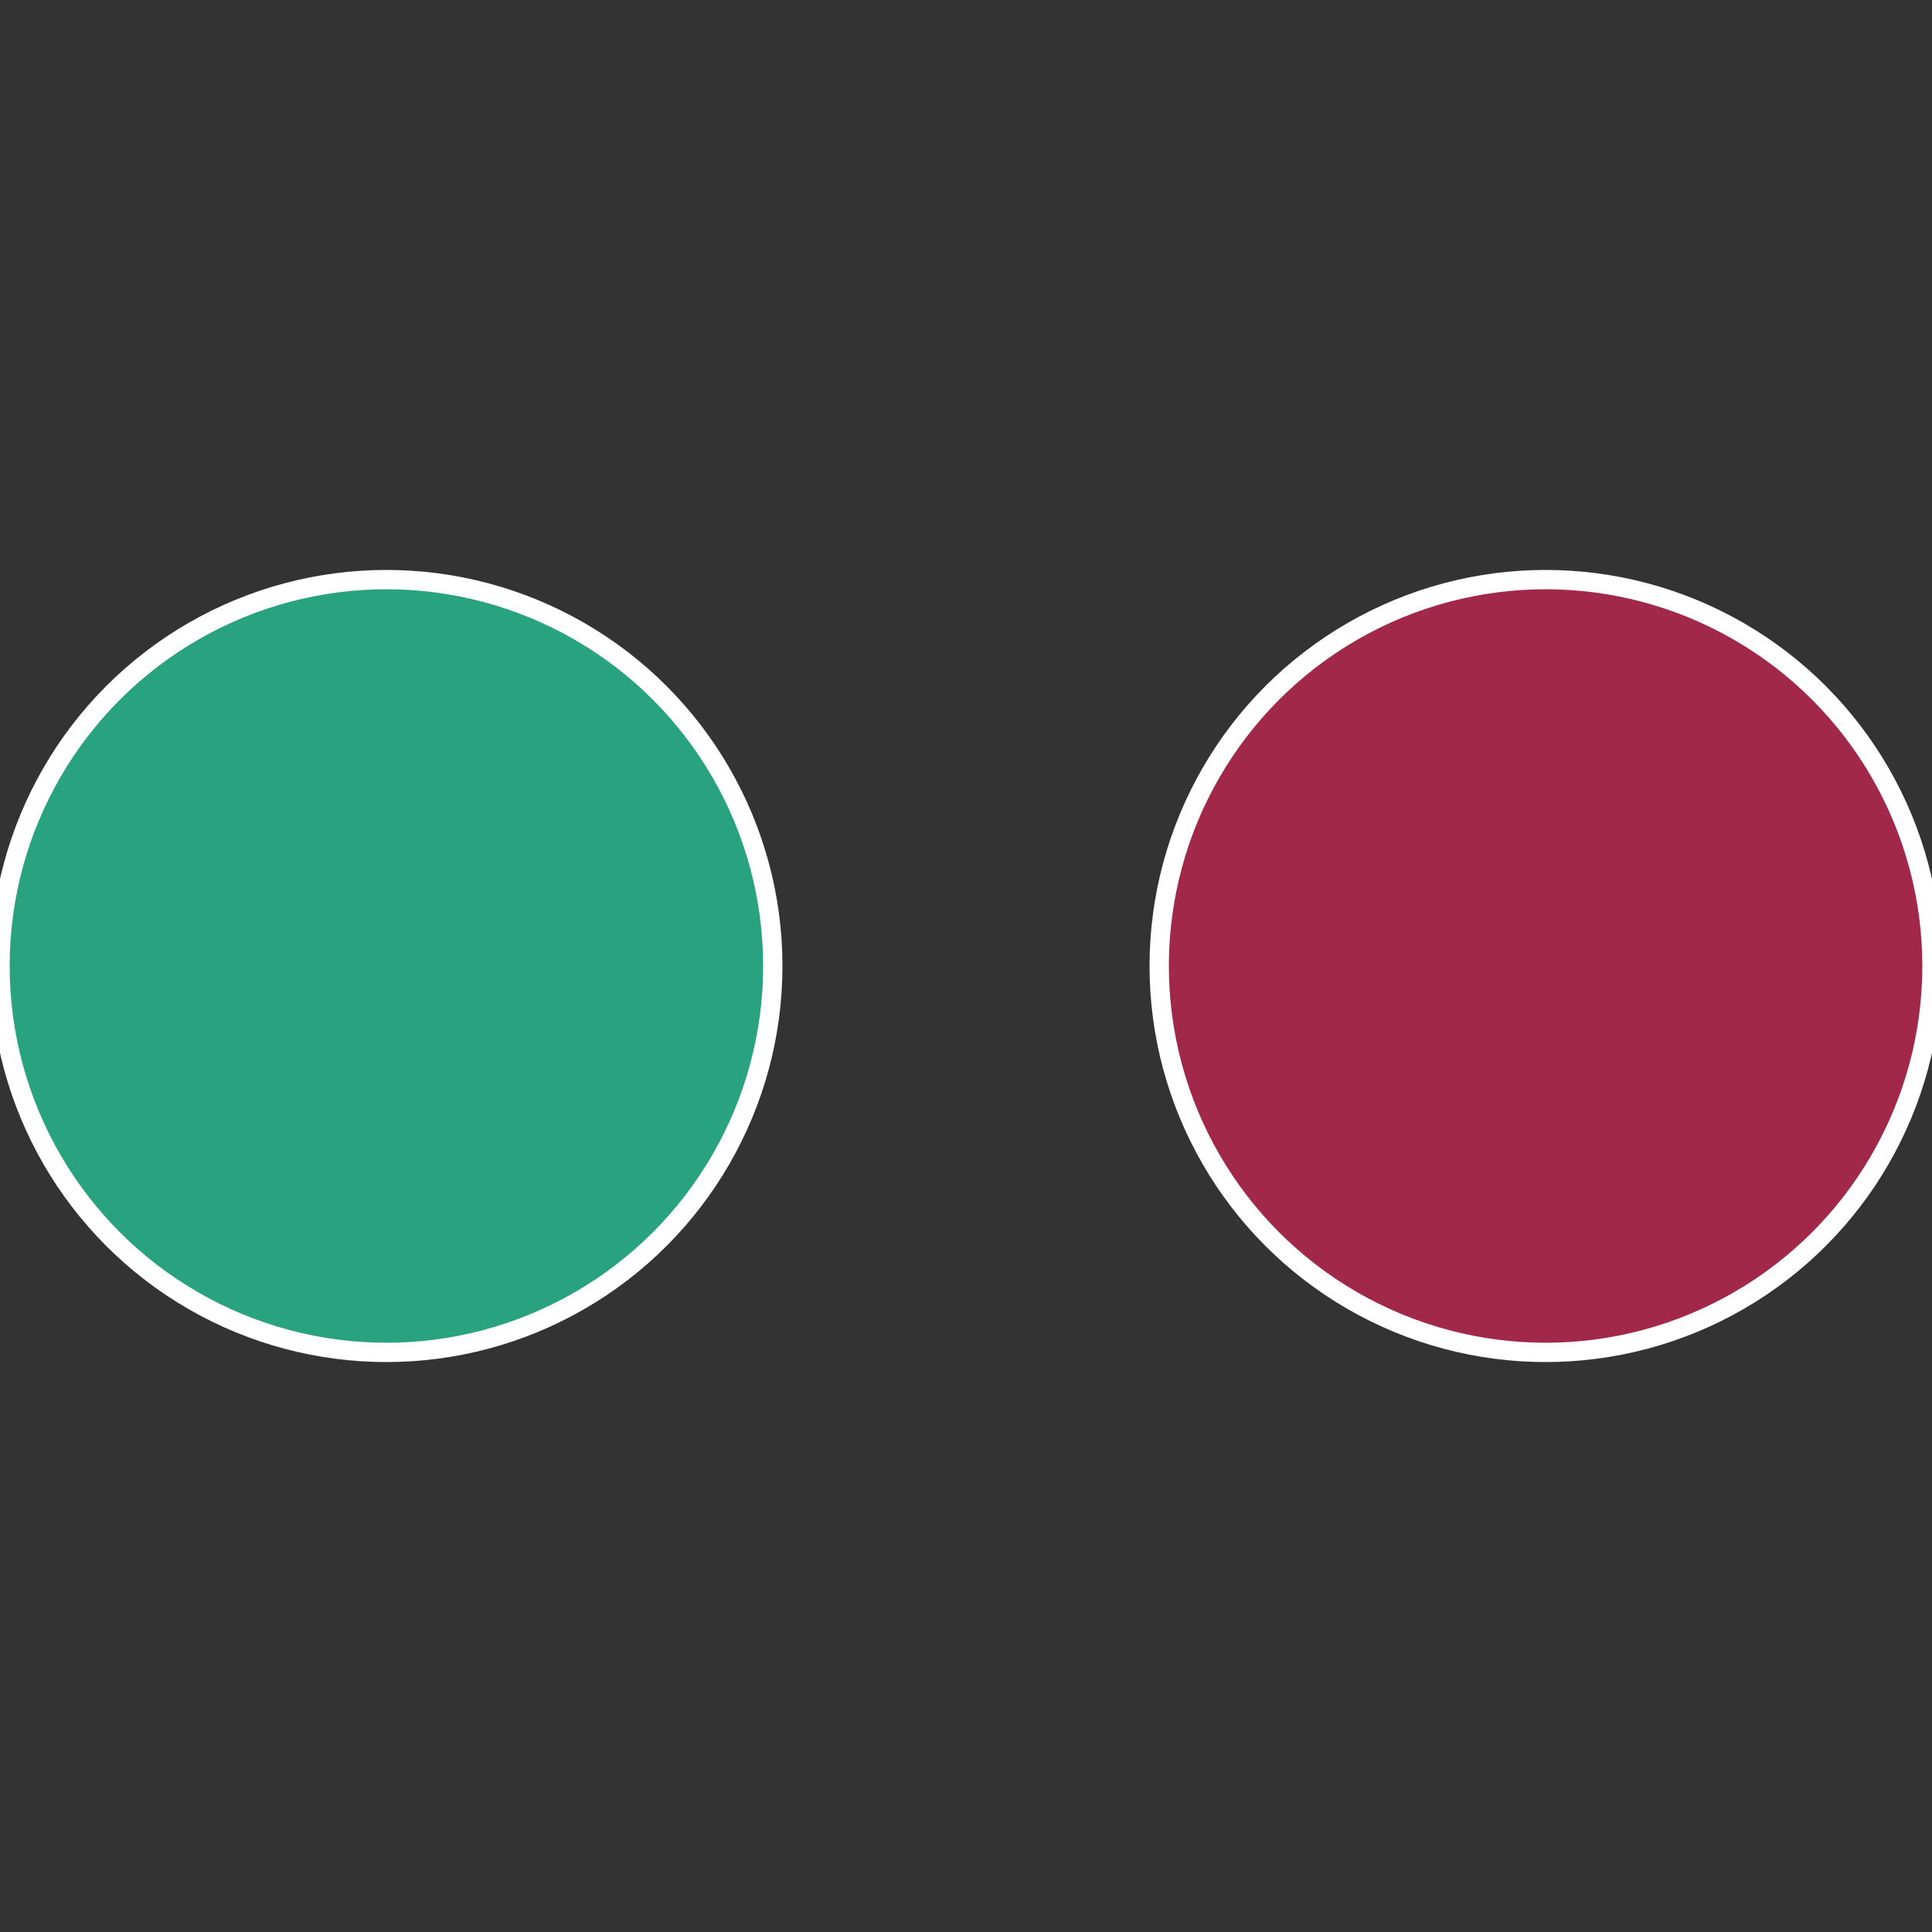
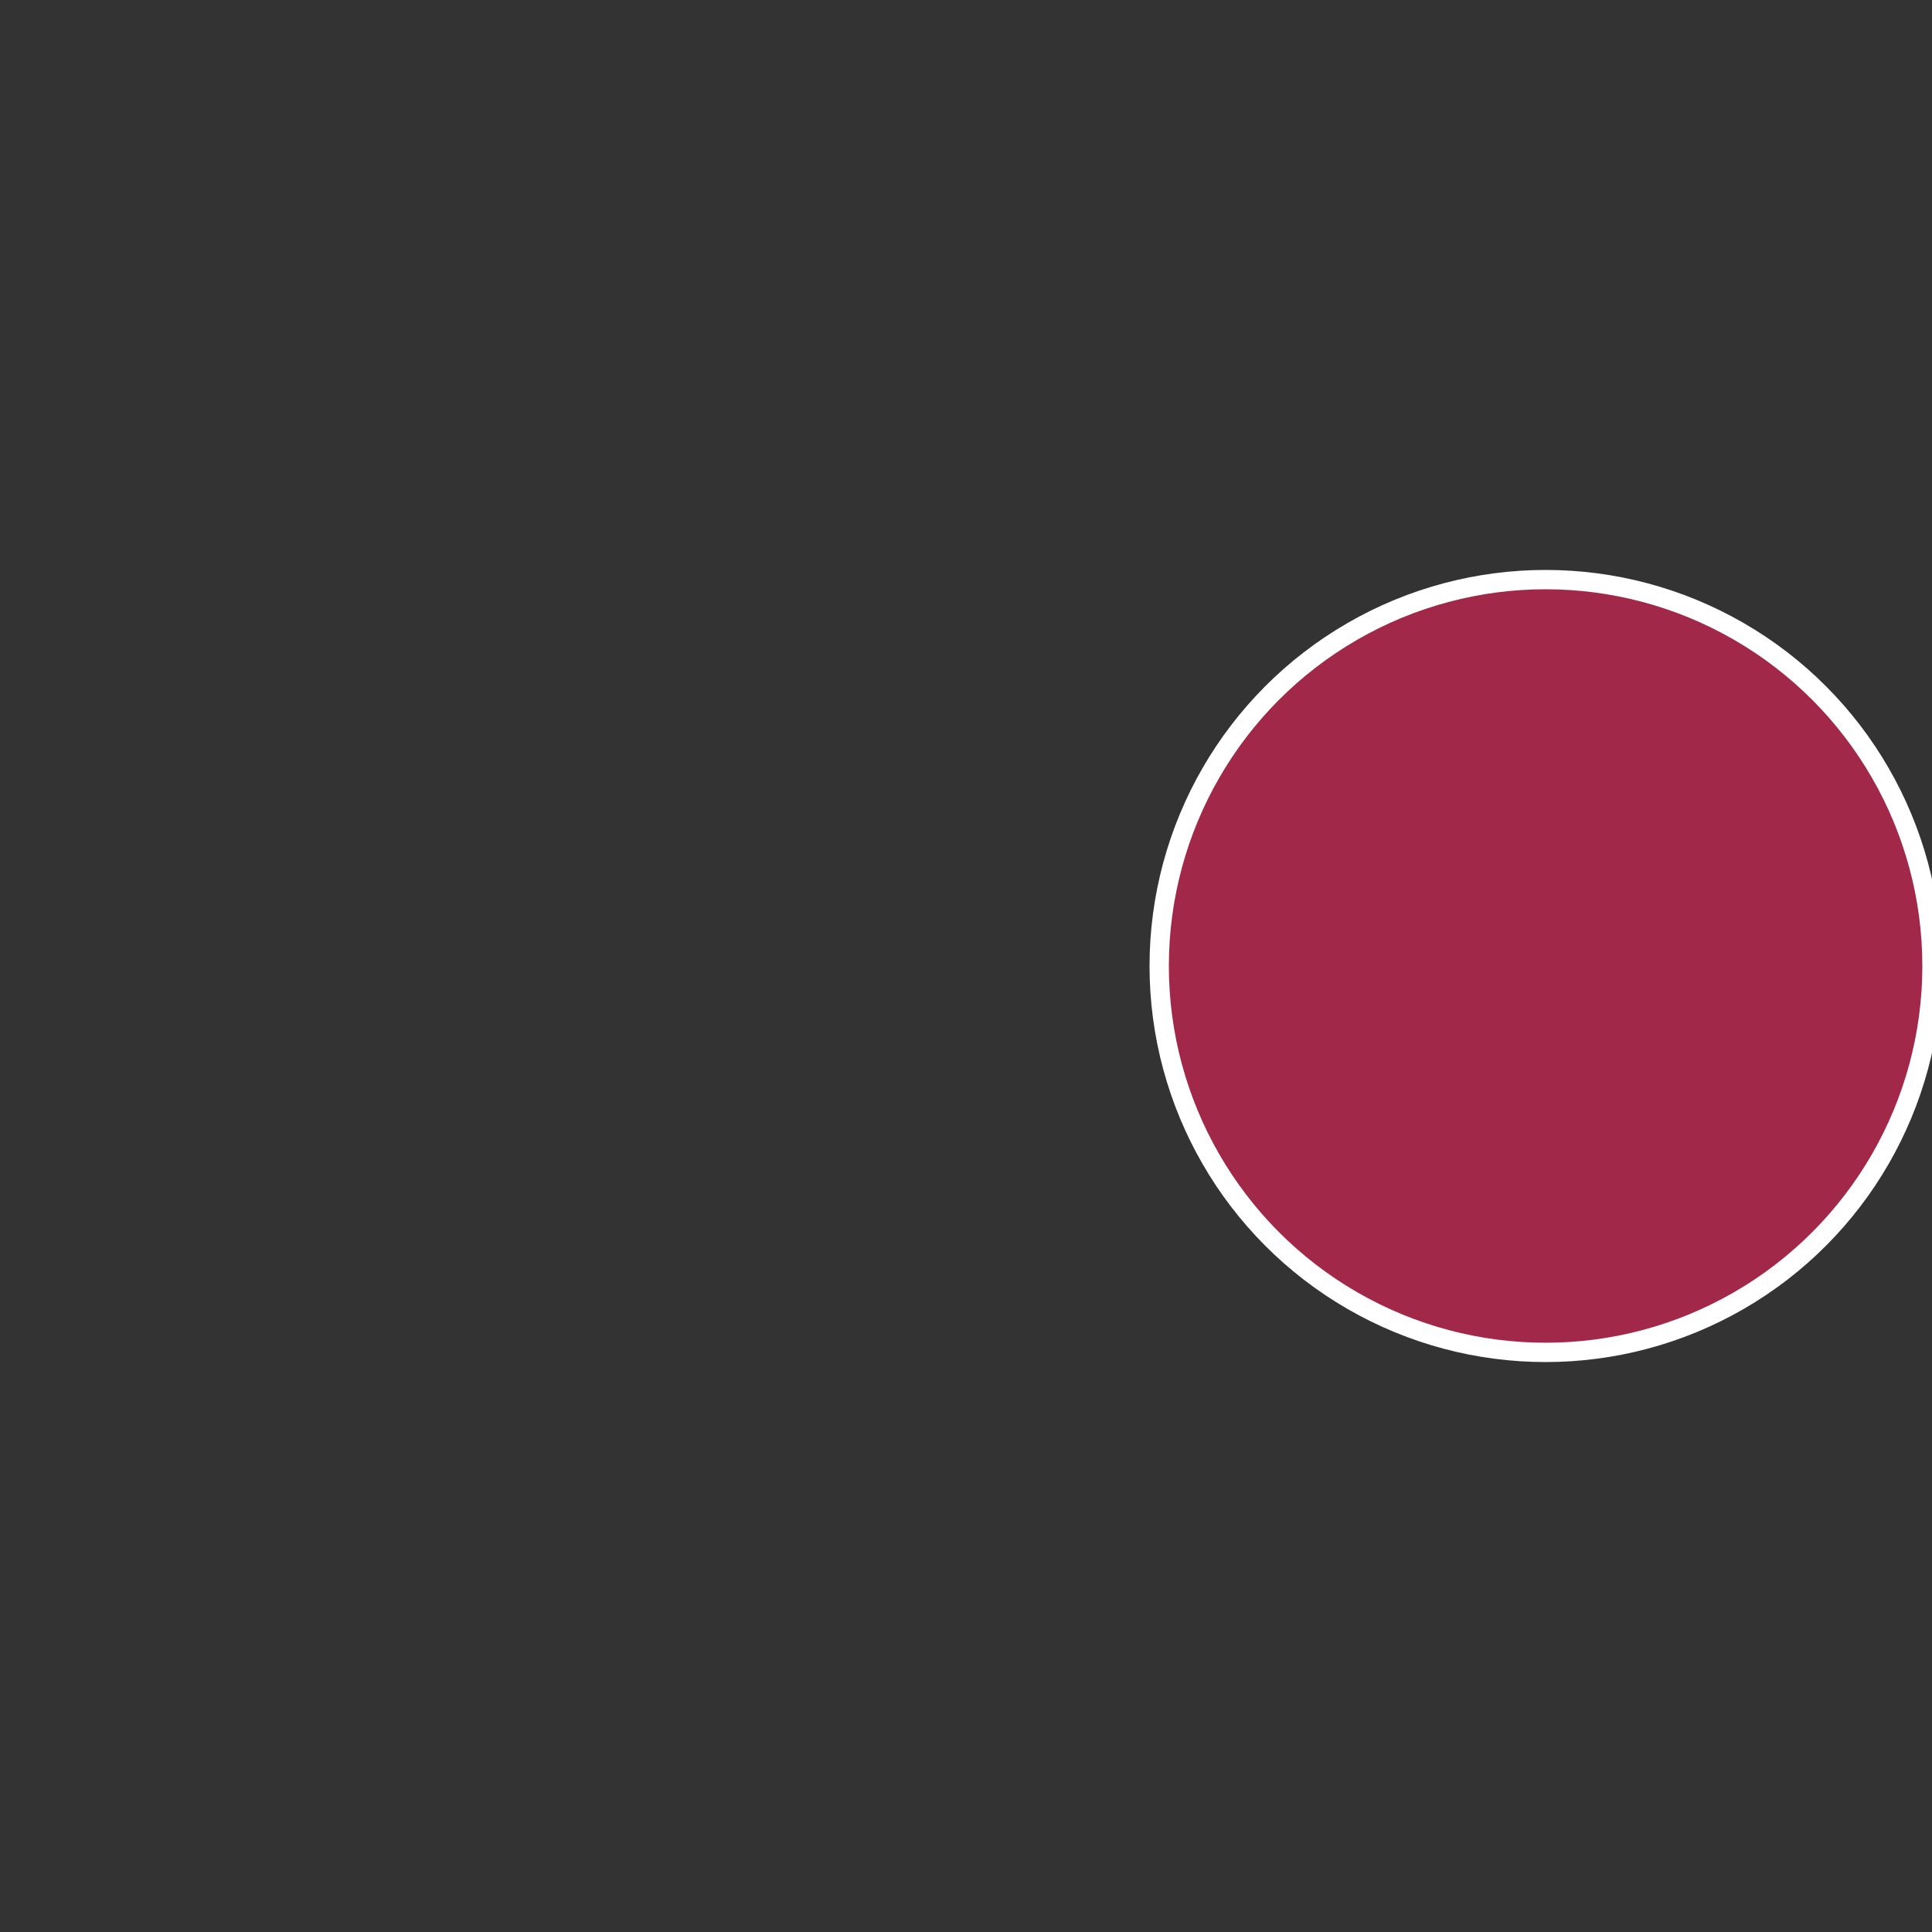
<svg xmlns="http://www.w3.org/2000/svg" width="500" height="500" viewBox="-1 -1 2 2">
  <rect x="-1" y="-1" width="2" height="2" fill="#333333" stroke="none" />
  <circle cx="0.6" cy="0" r="0.4" fill="#a2284a" stroke="#fff" stroke-width="1%" />
-   <circle cx="-0.6" cy="7.3478807948841E-17" r="0.4" fill="#28a27f" stroke="#fff" stroke-width="1%" />
</svg>